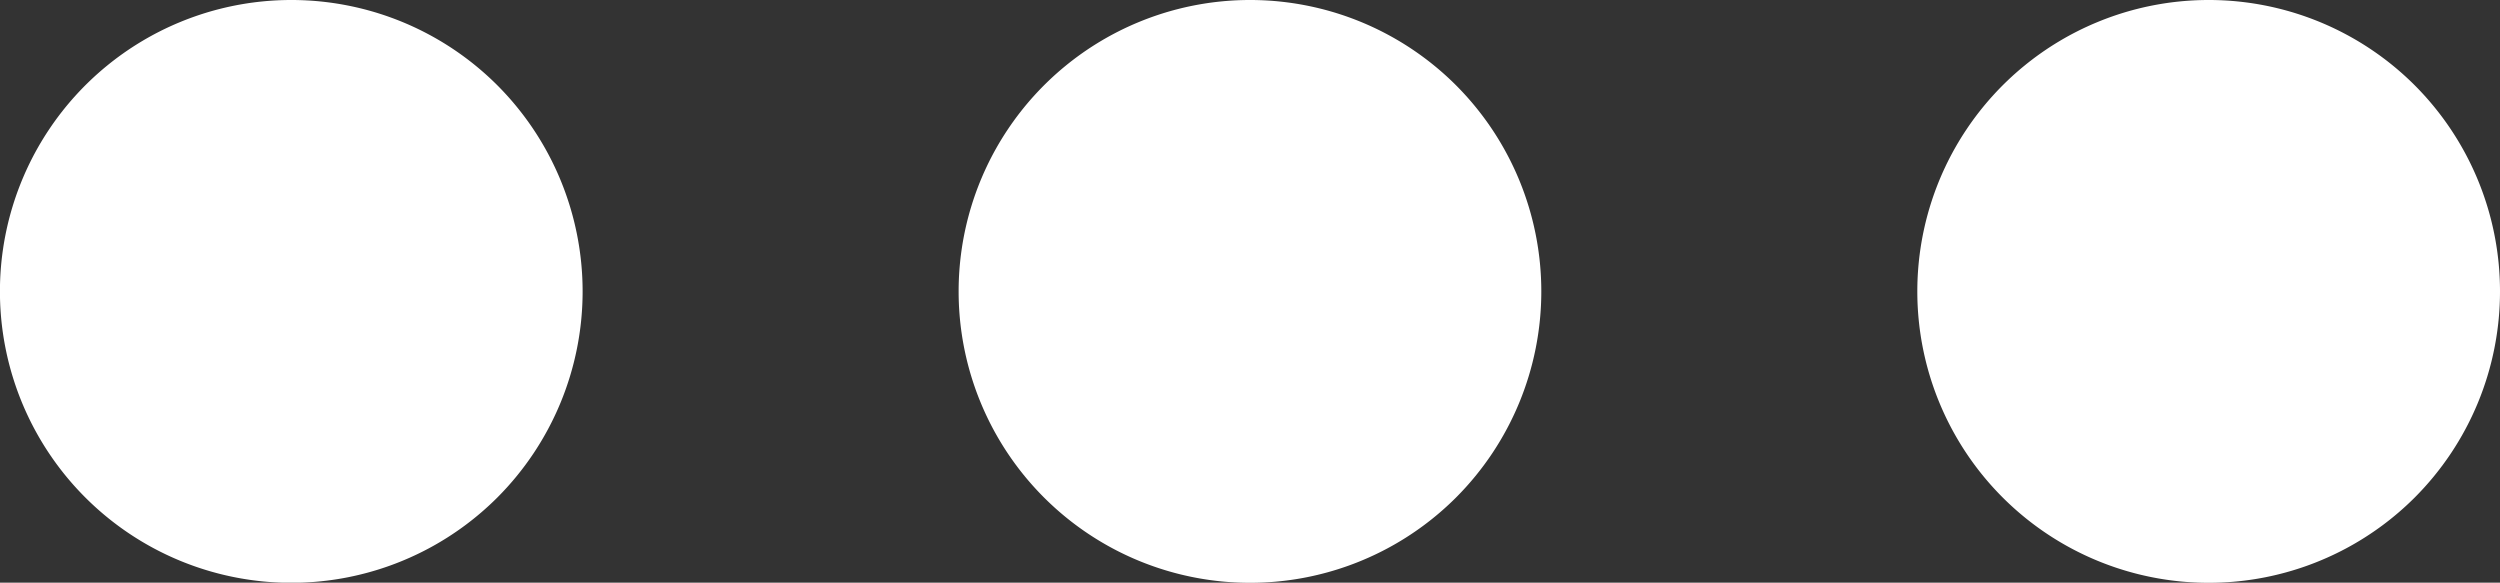
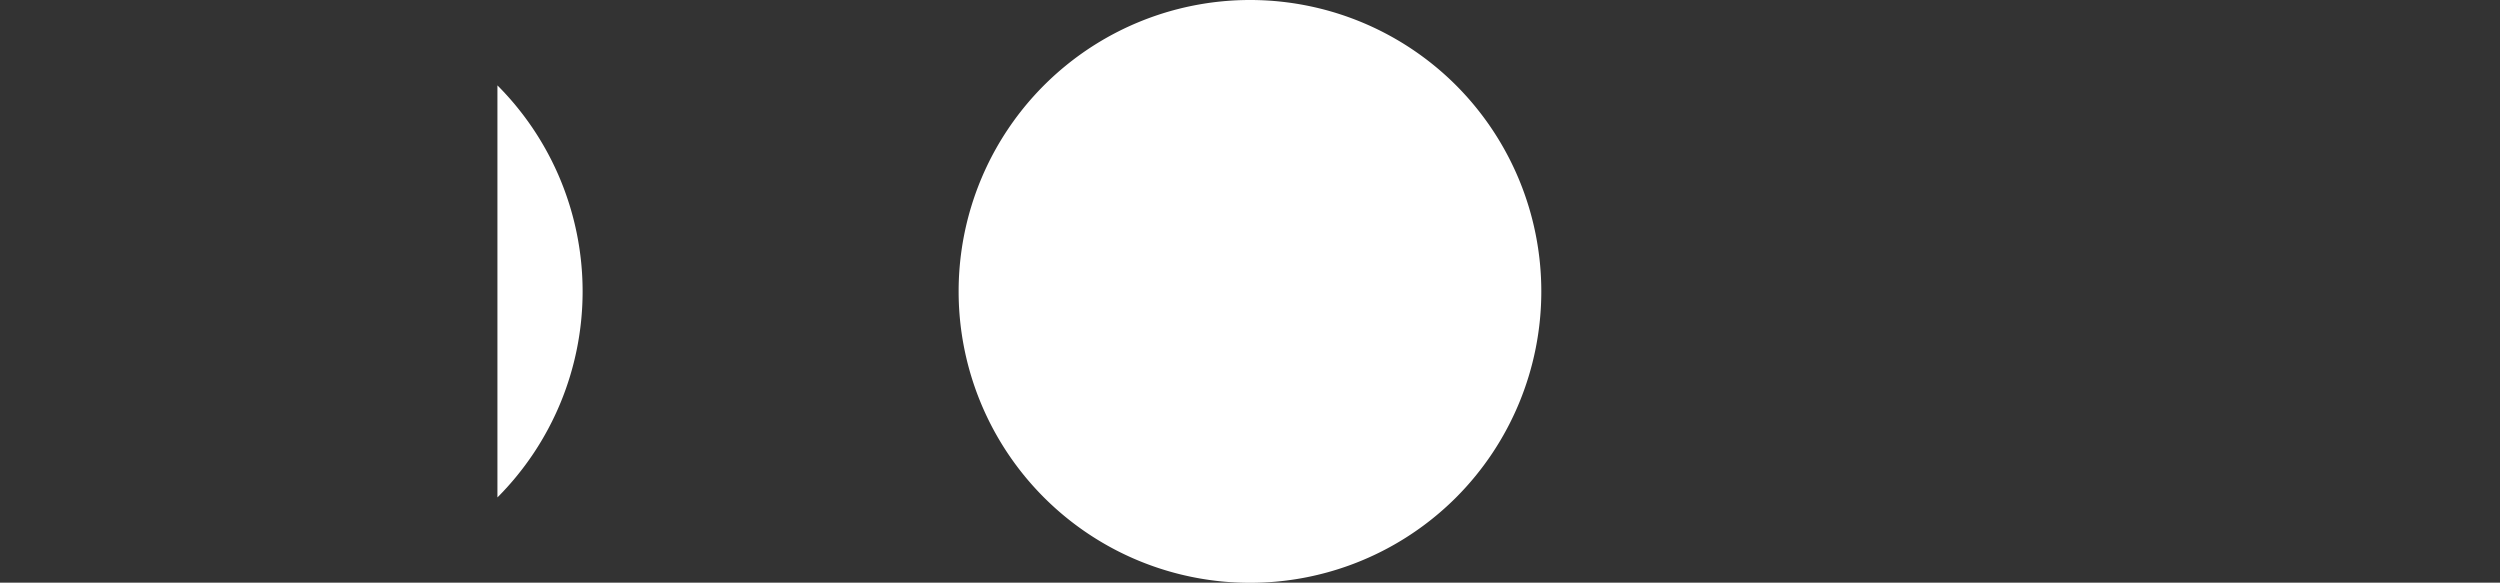
<svg xmlns="http://www.w3.org/2000/svg" width="38.151" height="8.892" viewBox="0 0 38.151 8.892">
  <rect x="0" y="0" width="38.151" height="8.892" fill="#333333" stroke="none" />
  <g id="porte22_more_icon" transform="translate(-1153.924 -4042.554)">
-     <path id="Tracé_1605" data-name="Tracé 1605" d="M44.009,61.491a4.452,4.452,0,0,0,0-6.288h0a4.447,4.447,0,1,0,0,6.288" transform="translate(1117.506 3988.654)" fill="#fff" />
+     <path id="Tracé_1605" data-name="Tracé 1605" d="M44.009,61.491a4.452,4.452,0,0,0,0-6.288h0" transform="translate(1117.506 3988.654)" fill="#fff" />
    <path id="Tracé_1606" data-name="Tracé 1606" d="M44.009,61.491a4.452,4.452,0,0,0,0-6.288h0a4.447,4.447,0,1,0,0,6.288" transform="translate(1132.136 3988.654)" fill="#fff" />
-     <path id="Tracé_1607" data-name="Tracé 1607" d="M44.009,61.491a4.452,4.452,0,0,0,0-6.288h0a4.447,4.447,0,1,0,0,6.288" transform="translate(1146.766 3988.654)" fill="#fff" />
  </g>
</svg>